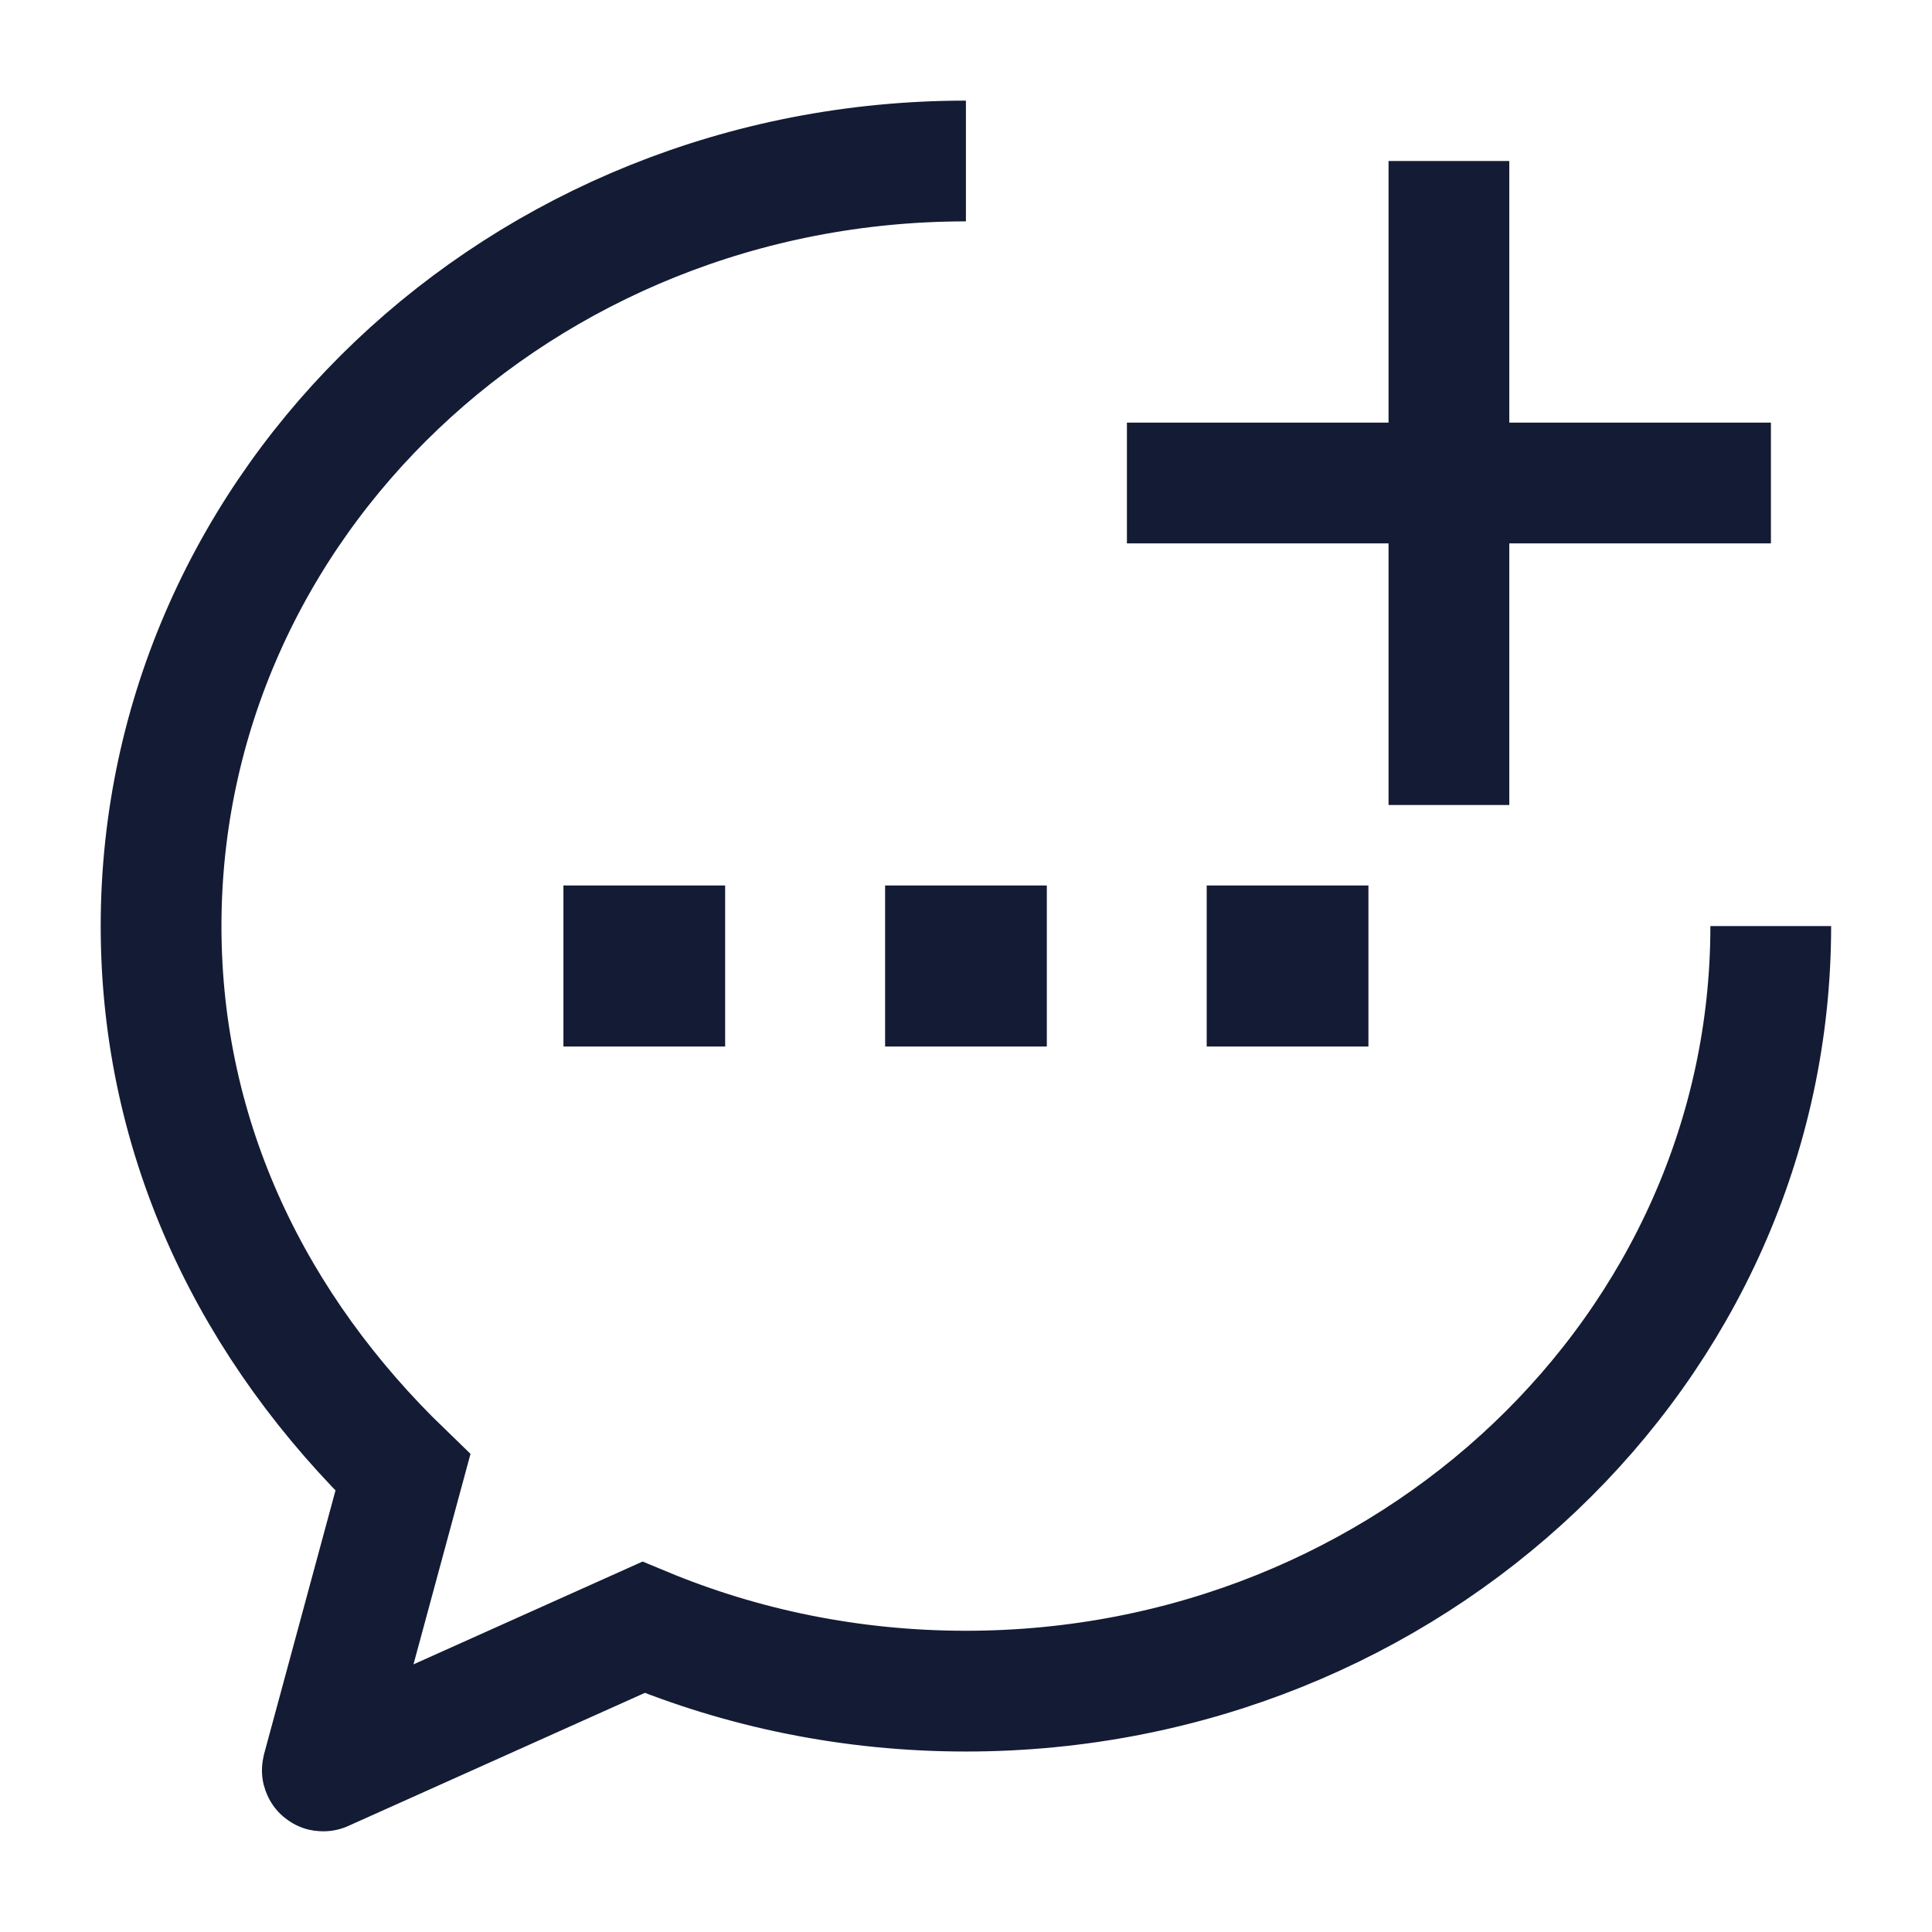
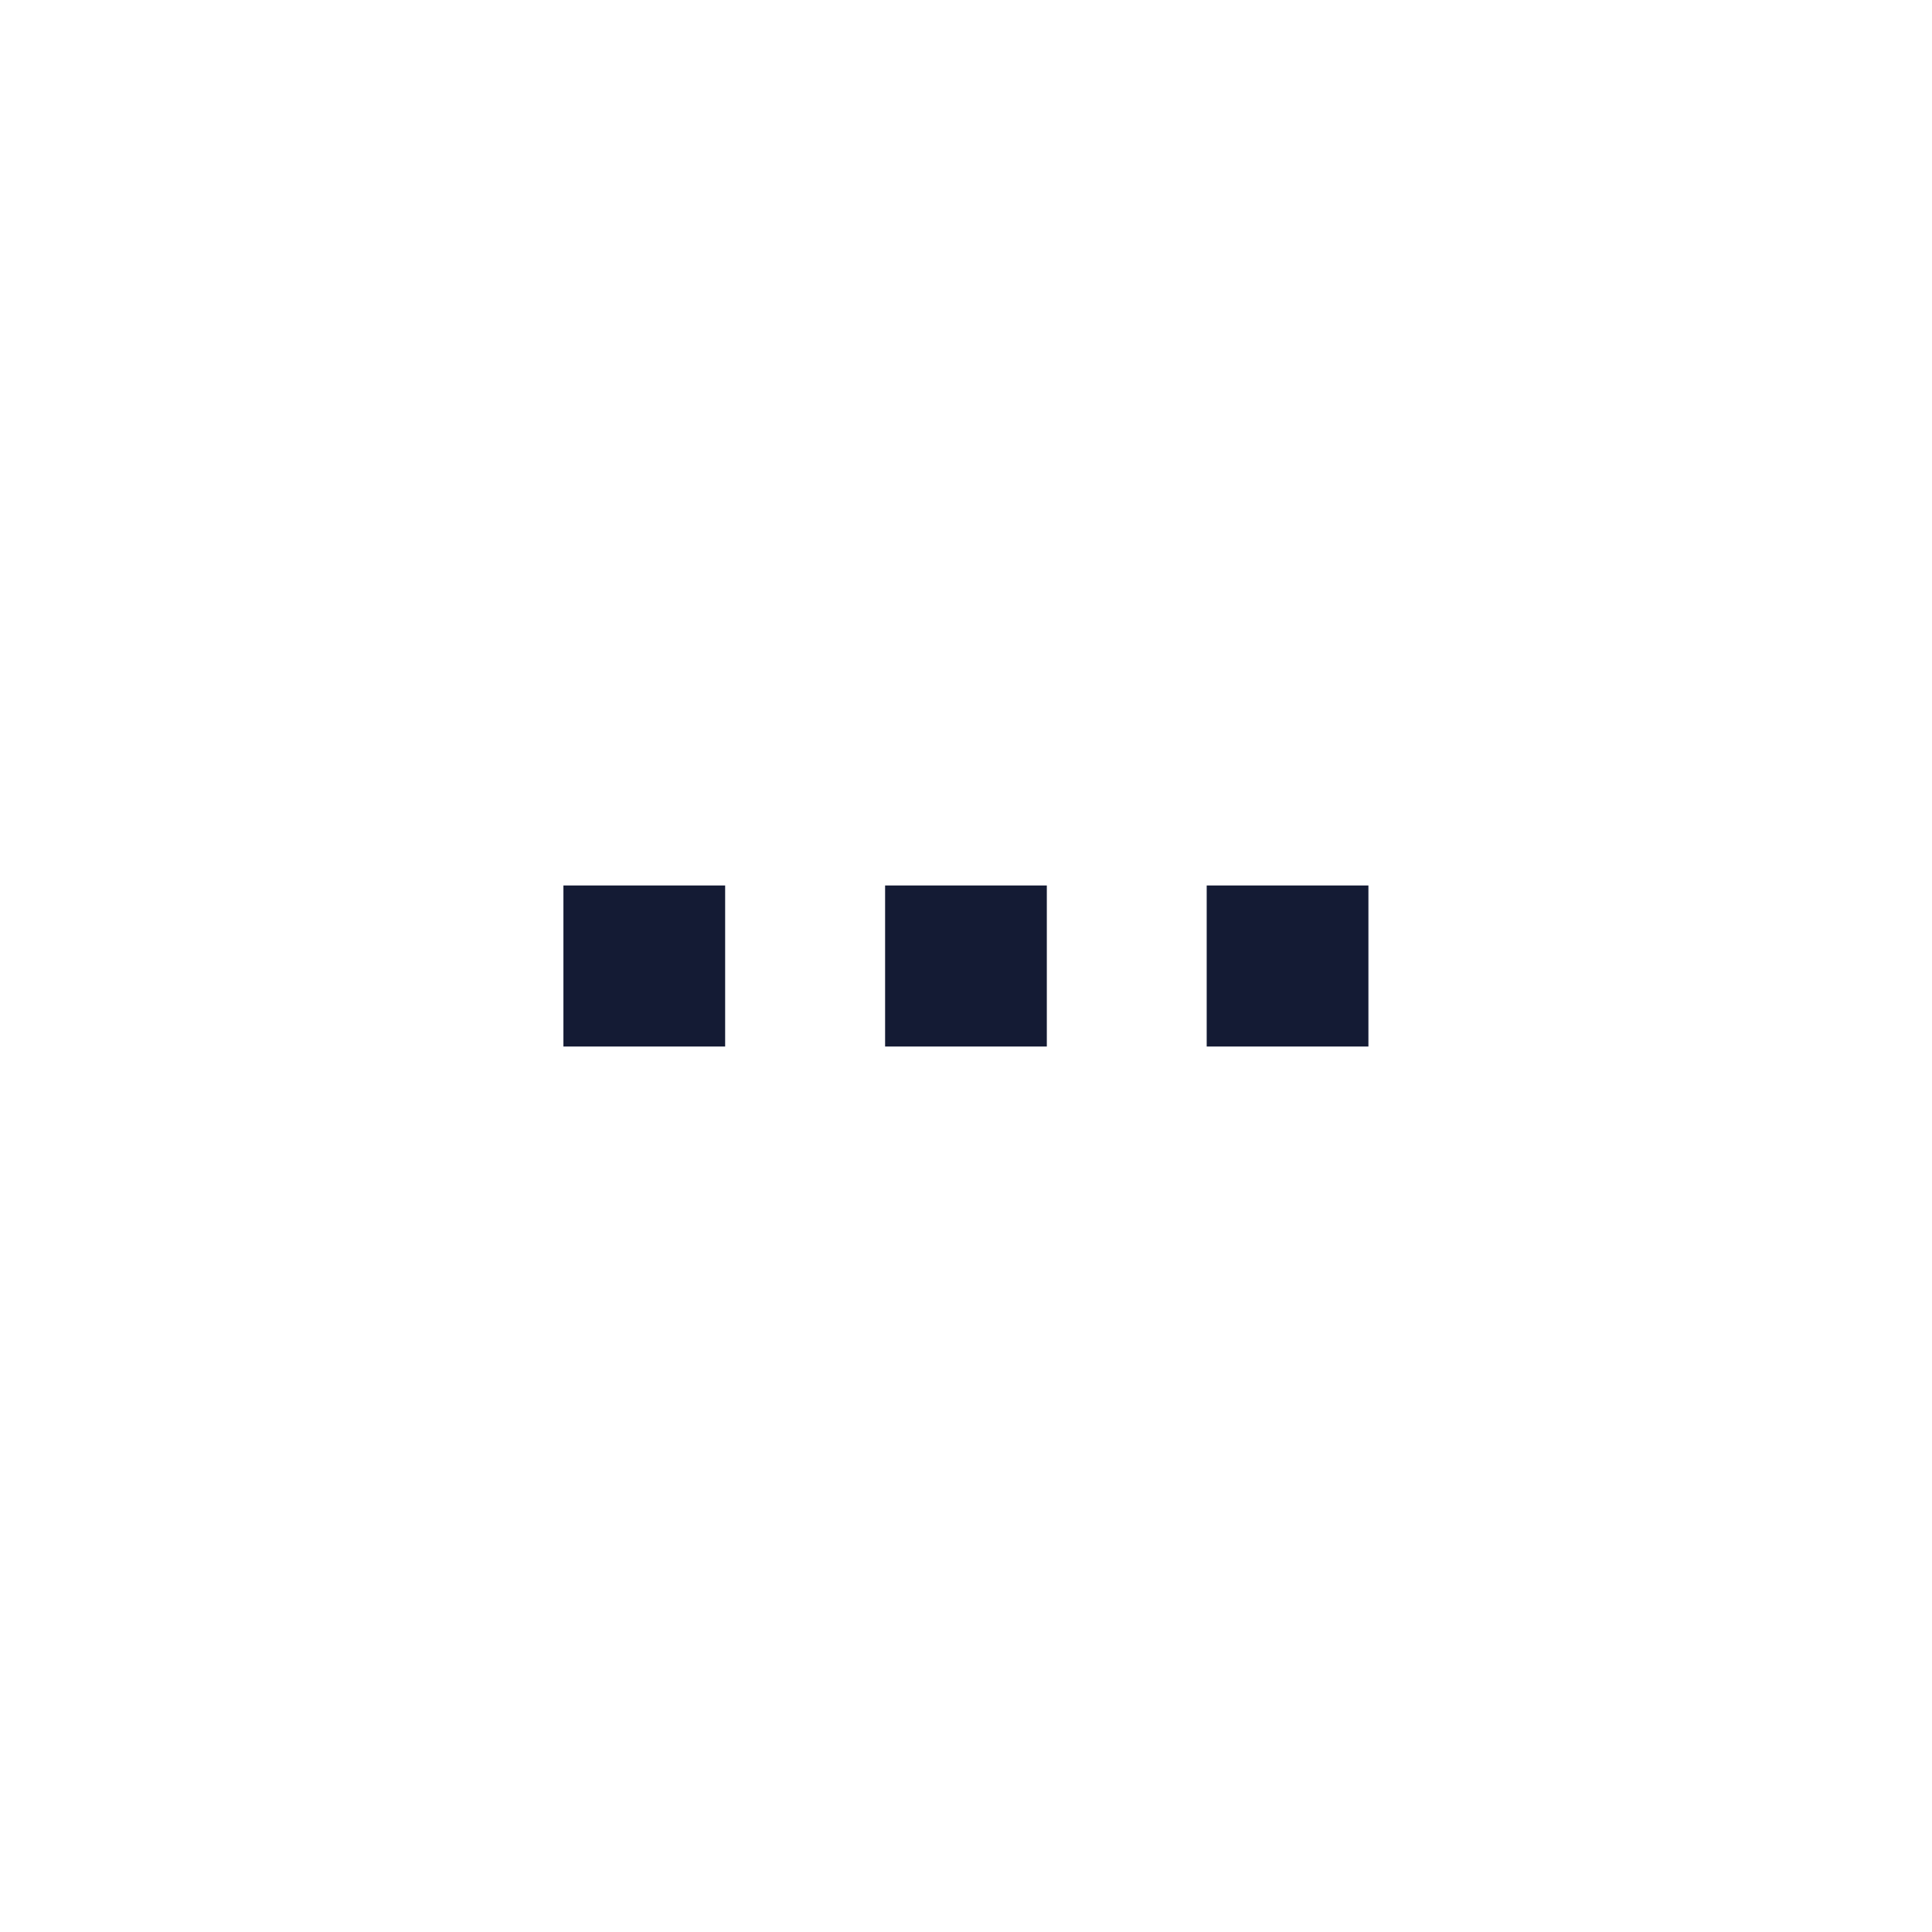
<svg xmlns="http://www.w3.org/2000/svg" width="24" height="24" viewBox="0 0 24 24" fill="none">
-   <path d="M13.999 6H21.999M17.999 2V10" stroke="#141B34" stroke-width="1.5" stroke-linejoin="round" />
  <path d="M11.995 12H12.004M15.99 12H15.999M7.999 12H8.008" stroke="#141B34" stroke-width="2" stroke-linecap="square" stroke-linejoin="round" />
-   <path d="M21.997 11.504C21.997 16.753 17.52 21.008 11.999 21.008C10.575 21.008 9.22 20.725 7.994 20.215L4.018 21.999C4.01 22.003 4.002 21.995 4.004 21.987L5.005 18.292C3.162 16.512 2.001 14.182 2.001 11.504C2.001 6.255 6.477 2 11.999 2" stroke="#141B34" stroke-width="1.5" />
</svg>